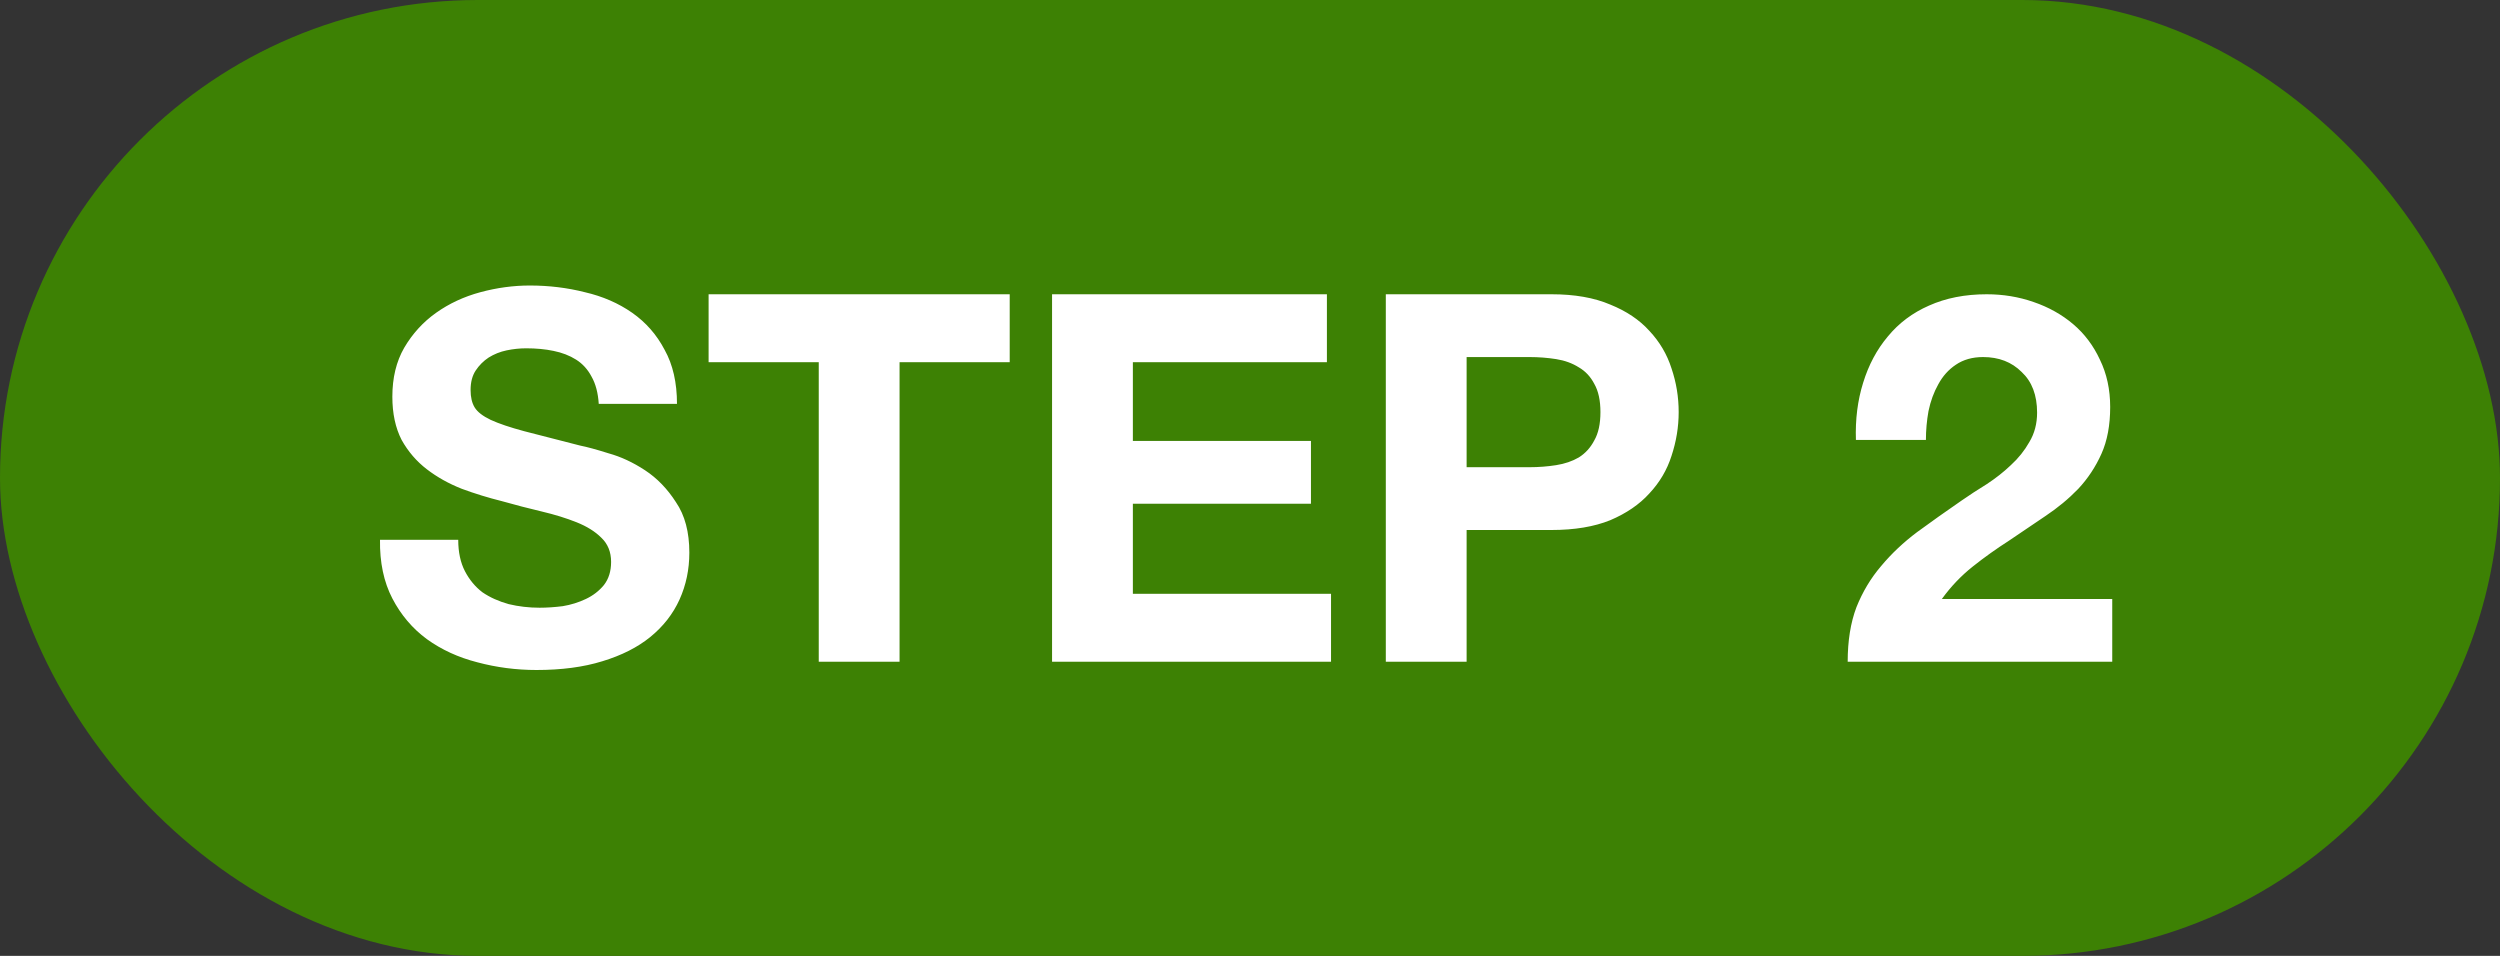
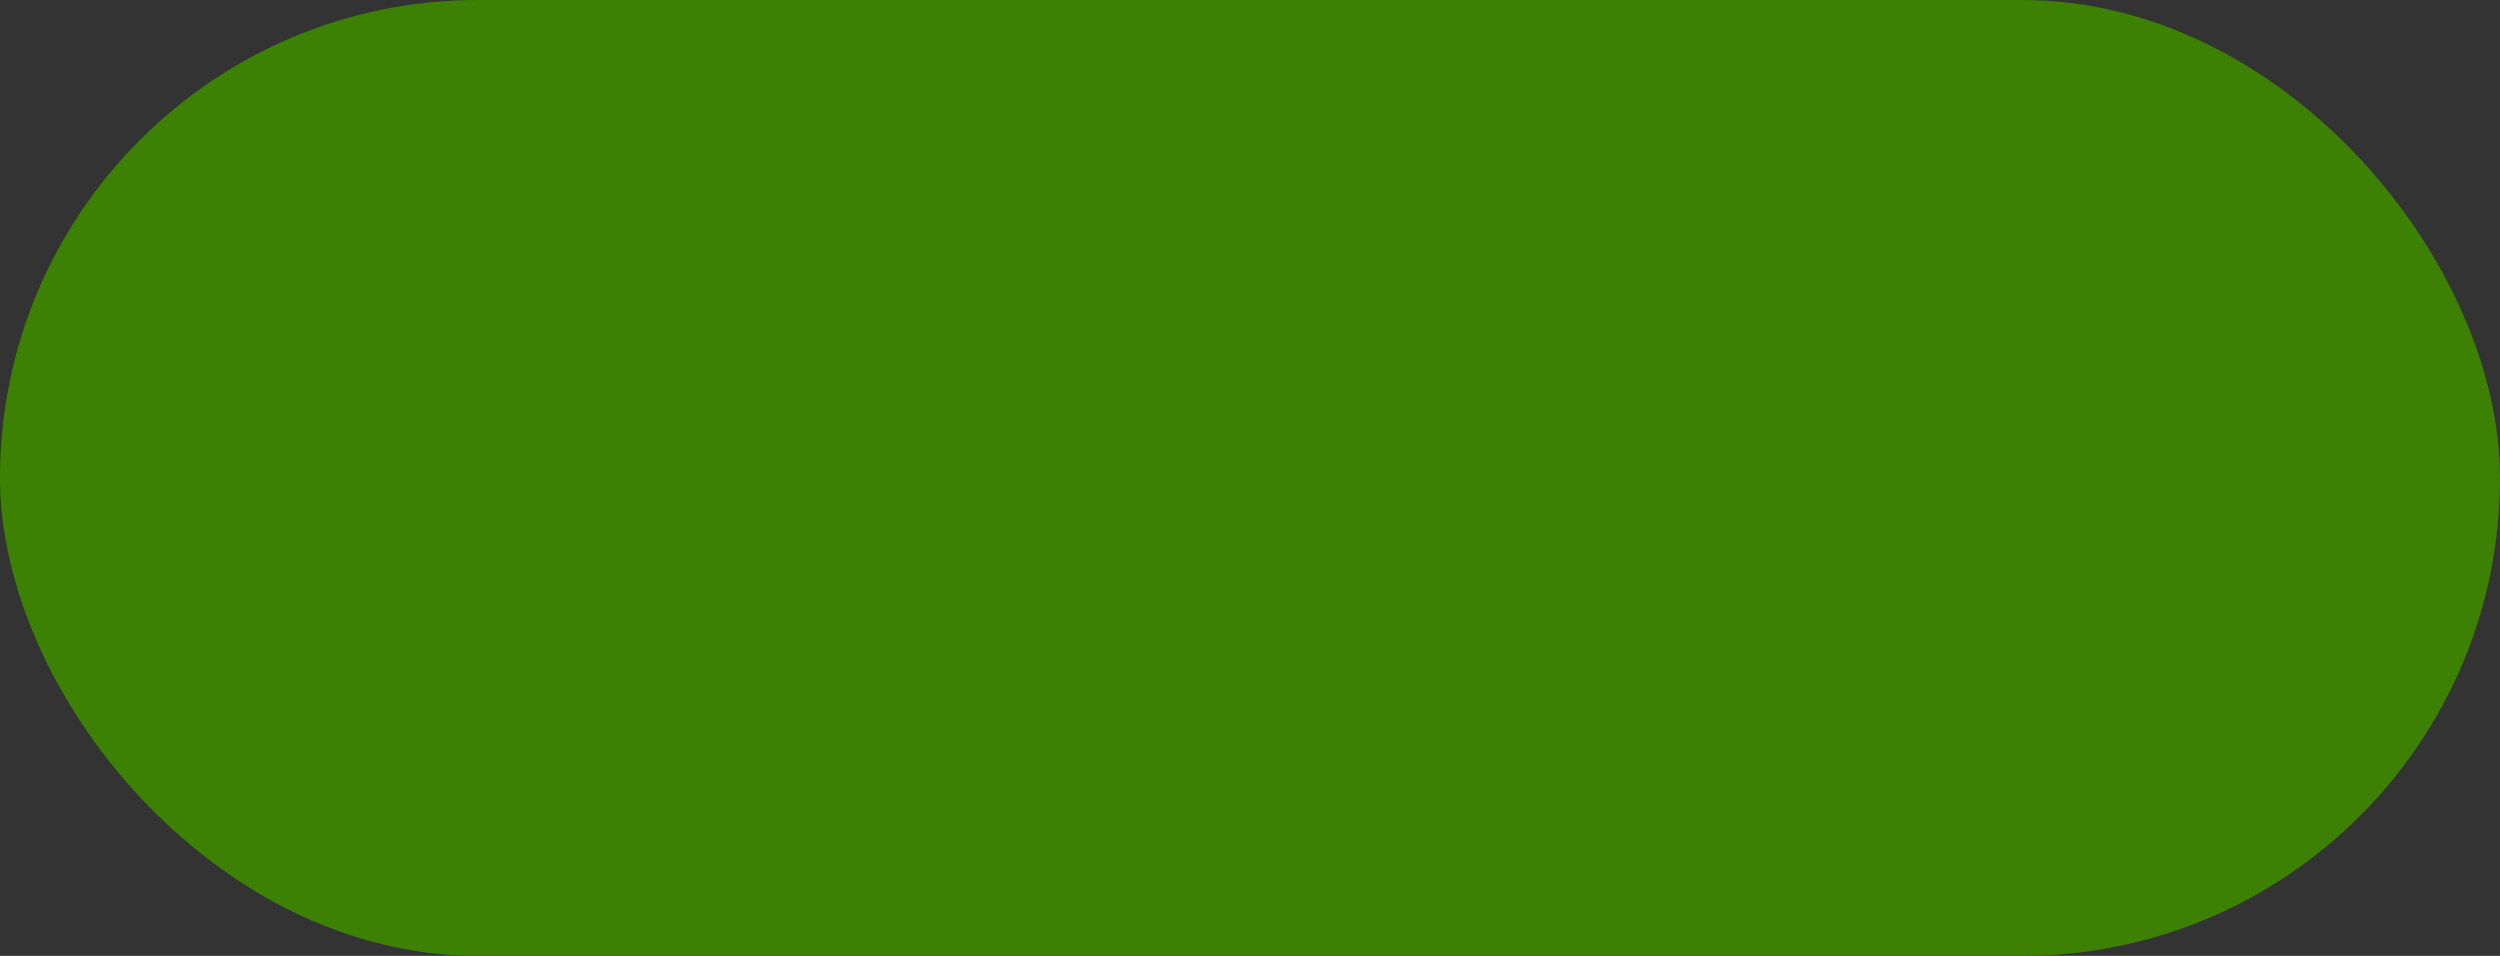
<svg xmlns="http://www.w3.org/2000/svg" width="68" height="26" viewBox="0 0 68 26" fill="none">
  <rect x="0" y="0" width="68" height="26" fill="#333333" stroke="none" />
  <rect width="68" height="26" rx="13" fill="#3D8104" />
-   <path d="M12.464 14.682C12.464 15.018 12.525 15.303 12.646 15.536C12.767 15.769 12.926 15.961 13.122 16.11C13.327 16.25 13.565 16.357 13.836 16.432C14.107 16.497 14.387 16.53 14.676 16.53C14.872 16.53 15.082 16.516 15.306 16.488C15.53 16.451 15.74 16.385 15.936 16.292C16.132 16.199 16.295 16.073 16.426 15.914C16.557 15.746 16.622 15.536 16.622 15.284C16.622 15.013 16.533 14.794 16.356 14.626C16.188 14.458 15.964 14.318 15.684 14.206C15.404 14.094 15.087 13.996 14.732 13.912C14.377 13.828 14.018 13.735 13.654 13.632C13.281 13.539 12.917 13.427 12.562 13.296C12.207 13.156 11.89 12.979 11.61 12.764C11.33 12.549 11.101 12.283 10.924 11.966C10.756 11.639 10.672 11.247 10.672 10.79C10.672 10.277 10.779 9.833 10.994 9.46C11.218 9.077 11.507 8.76 11.862 8.508C12.217 8.256 12.618 8.069 13.066 7.948C13.514 7.827 13.962 7.766 14.41 7.766C14.933 7.766 15.432 7.827 15.908 7.948C16.393 8.06 16.823 8.247 17.196 8.508C17.569 8.769 17.863 9.105 18.078 9.516C18.302 9.917 18.414 10.407 18.414 10.986H16.286C16.267 10.687 16.202 10.44 16.09 10.244C15.987 10.048 15.847 9.894 15.67 9.782C15.493 9.67 15.287 9.591 15.054 9.544C14.83 9.497 14.583 9.474 14.312 9.474C14.135 9.474 13.957 9.493 13.78 9.53C13.603 9.567 13.439 9.633 13.29 9.726C13.15 9.819 13.033 9.936 12.94 10.076C12.847 10.216 12.8 10.393 12.8 10.608C12.8 10.804 12.837 10.963 12.912 11.084C12.987 11.205 13.131 11.317 13.346 11.42C13.57 11.523 13.873 11.625 14.256 11.728C14.648 11.831 15.157 11.961 15.782 12.12C15.969 12.157 16.225 12.227 16.552 12.33C16.888 12.423 17.219 12.577 17.546 12.792C17.873 13.007 18.153 13.296 18.386 13.66C18.629 14.015 18.75 14.472 18.75 15.032C18.75 15.489 18.661 15.914 18.484 16.306C18.307 16.698 18.041 17.039 17.686 17.328C17.341 17.608 16.907 17.827 16.384 17.986C15.871 18.145 15.273 18.224 14.592 18.224C14.041 18.224 13.505 18.154 12.982 18.014C12.469 17.883 12.011 17.673 11.61 17.384C11.218 17.095 10.905 16.726 10.672 16.278C10.439 15.83 10.327 15.298 10.336 14.682H12.464ZM22.27 9.852H19.274V8.004H27.464V9.852H24.468V18H22.27V9.852ZM28.616 8.004H36.092V9.852H30.814V11.994H35.658V13.702H30.814V16.152H36.204V18H28.616V8.004ZM39.892 12.708H41.6C41.852 12.708 42.095 12.689 42.328 12.652C42.562 12.615 42.767 12.545 42.944 12.442C43.122 12.33 43.262 12.176 43.364 11.98C43.477 11.784 43.532 11.527 43.532 11.21C43.532 10.893 43.477 10.636 43.364 10.44C43.262 10.244 43.122 10.095 42.944 9.992C42.767 9.88 42.562 9.805 42.328 9.768C42.095 9.731 41.852 9.712 41.6 9.712H39.892V12.708ZM37.694 8.004H42.203C42.828 8.004 43.36 8.097 43.798 8.284C44.237 8.461 44.592 8.699 44.862 8.998C45.142 9.297 45.343 9.637 45.465 10.02C45.595 10.403 45.66 10.799 45.66 11.21C45.66 11.611 45.595 12.008 45.465 12.4C45.343 12.783 45.142 13.123 44.862 13.422C44.592 13.721 44.237 13.963 43.798 14.15C43.36 14.327 42.828 14.416 42.203 14.416H39.892V18H37.694V8.004ZM50.481 11.966C50.462 11.406 50.528 10.888 50.677 10.412C50.826 9.927 51.05 9.507 51.349 9.152C51.648 8.788 52.021 8.508 52.469 8.312C52.926 8.107 53.449 8.004 54.037 8.004C54.485 8.004 54.91 8.074 55.311 8.214C55.722 8.354 56.081 8.555 56.389 8.816C56.697 9.077 56.94 9.399 57.117 9.782C57.304 10.165 57.397 10.594 57.397 11.07C57.397 11.565 57.318 11.989 57.159 12.344C57 12.699 56.79 13.016 56.529 13.296C56.268 13.567 55.969 13.814 55.633 14.038C55.306 14.262 54.975 14.486 54.639 14.71C54.303 14.925 53.976 15.158 53.659 15.41C53.342 15.662 53.062 15.956 52.819 16.292H57.453V18H50.257C50.257 17.431 50.336 16.936 50.495 16.516C50.663 16.096 50.887 15.723 51.167 15.396C51.447 15.06 51.774 14.752 52.147 14.472C52.53 14.192 52.931 13.907 53.351 13.618C53.566 13.469 53.794 13.319 54.037 13.17C54.28 13.011 54.499 12.839 54.695 12.652C54.9 12.465 55.068 12.255 55.199 12.022C55.339 11.789 55.409 11.523 55.409 11.224C55.409 10.748 55.269 10.379 54.989 10.118C54.718 9.847 54.368 9.712 53.939 9.712C53.65 9.712 53.402 9.782 53.197 9.922C53.001 10.053 52.842 10.23 52.721 10.454C52.6 10.669 52.511 10.911 52.455 11.182C52.408 11.443 52.385 11.705 52.385 11.966H50.481Z" fill="white" />
</svg>